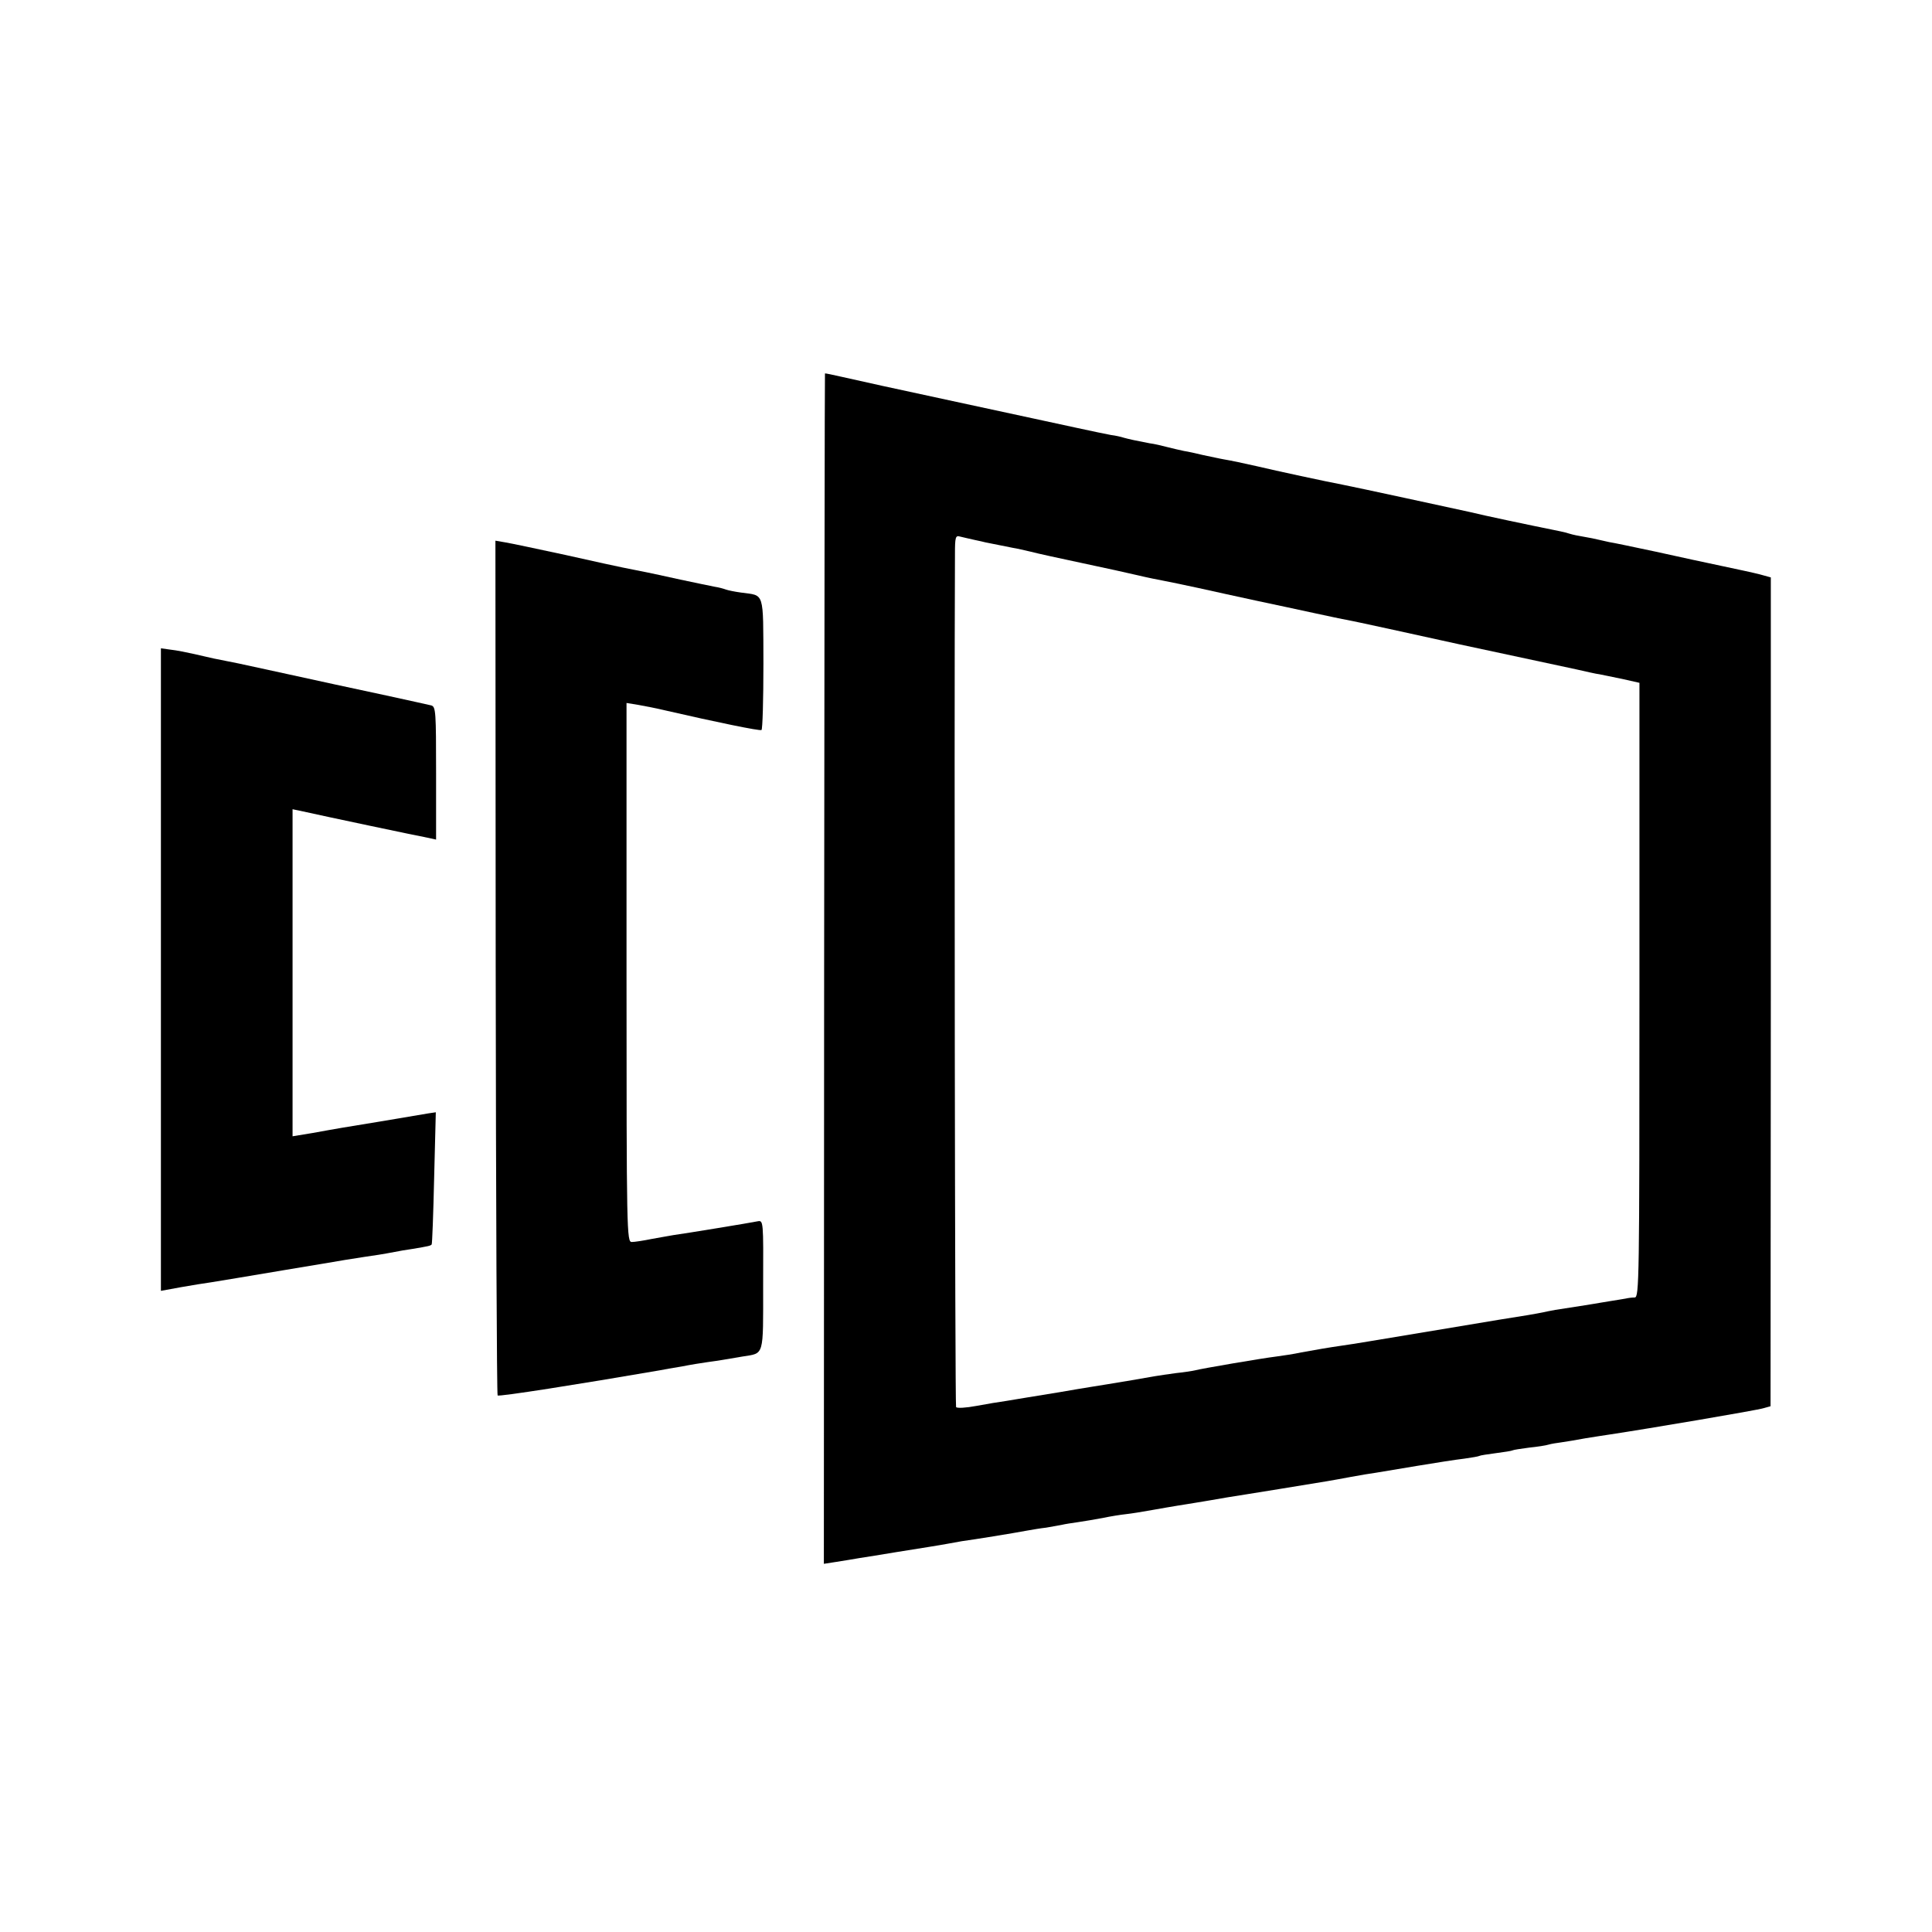
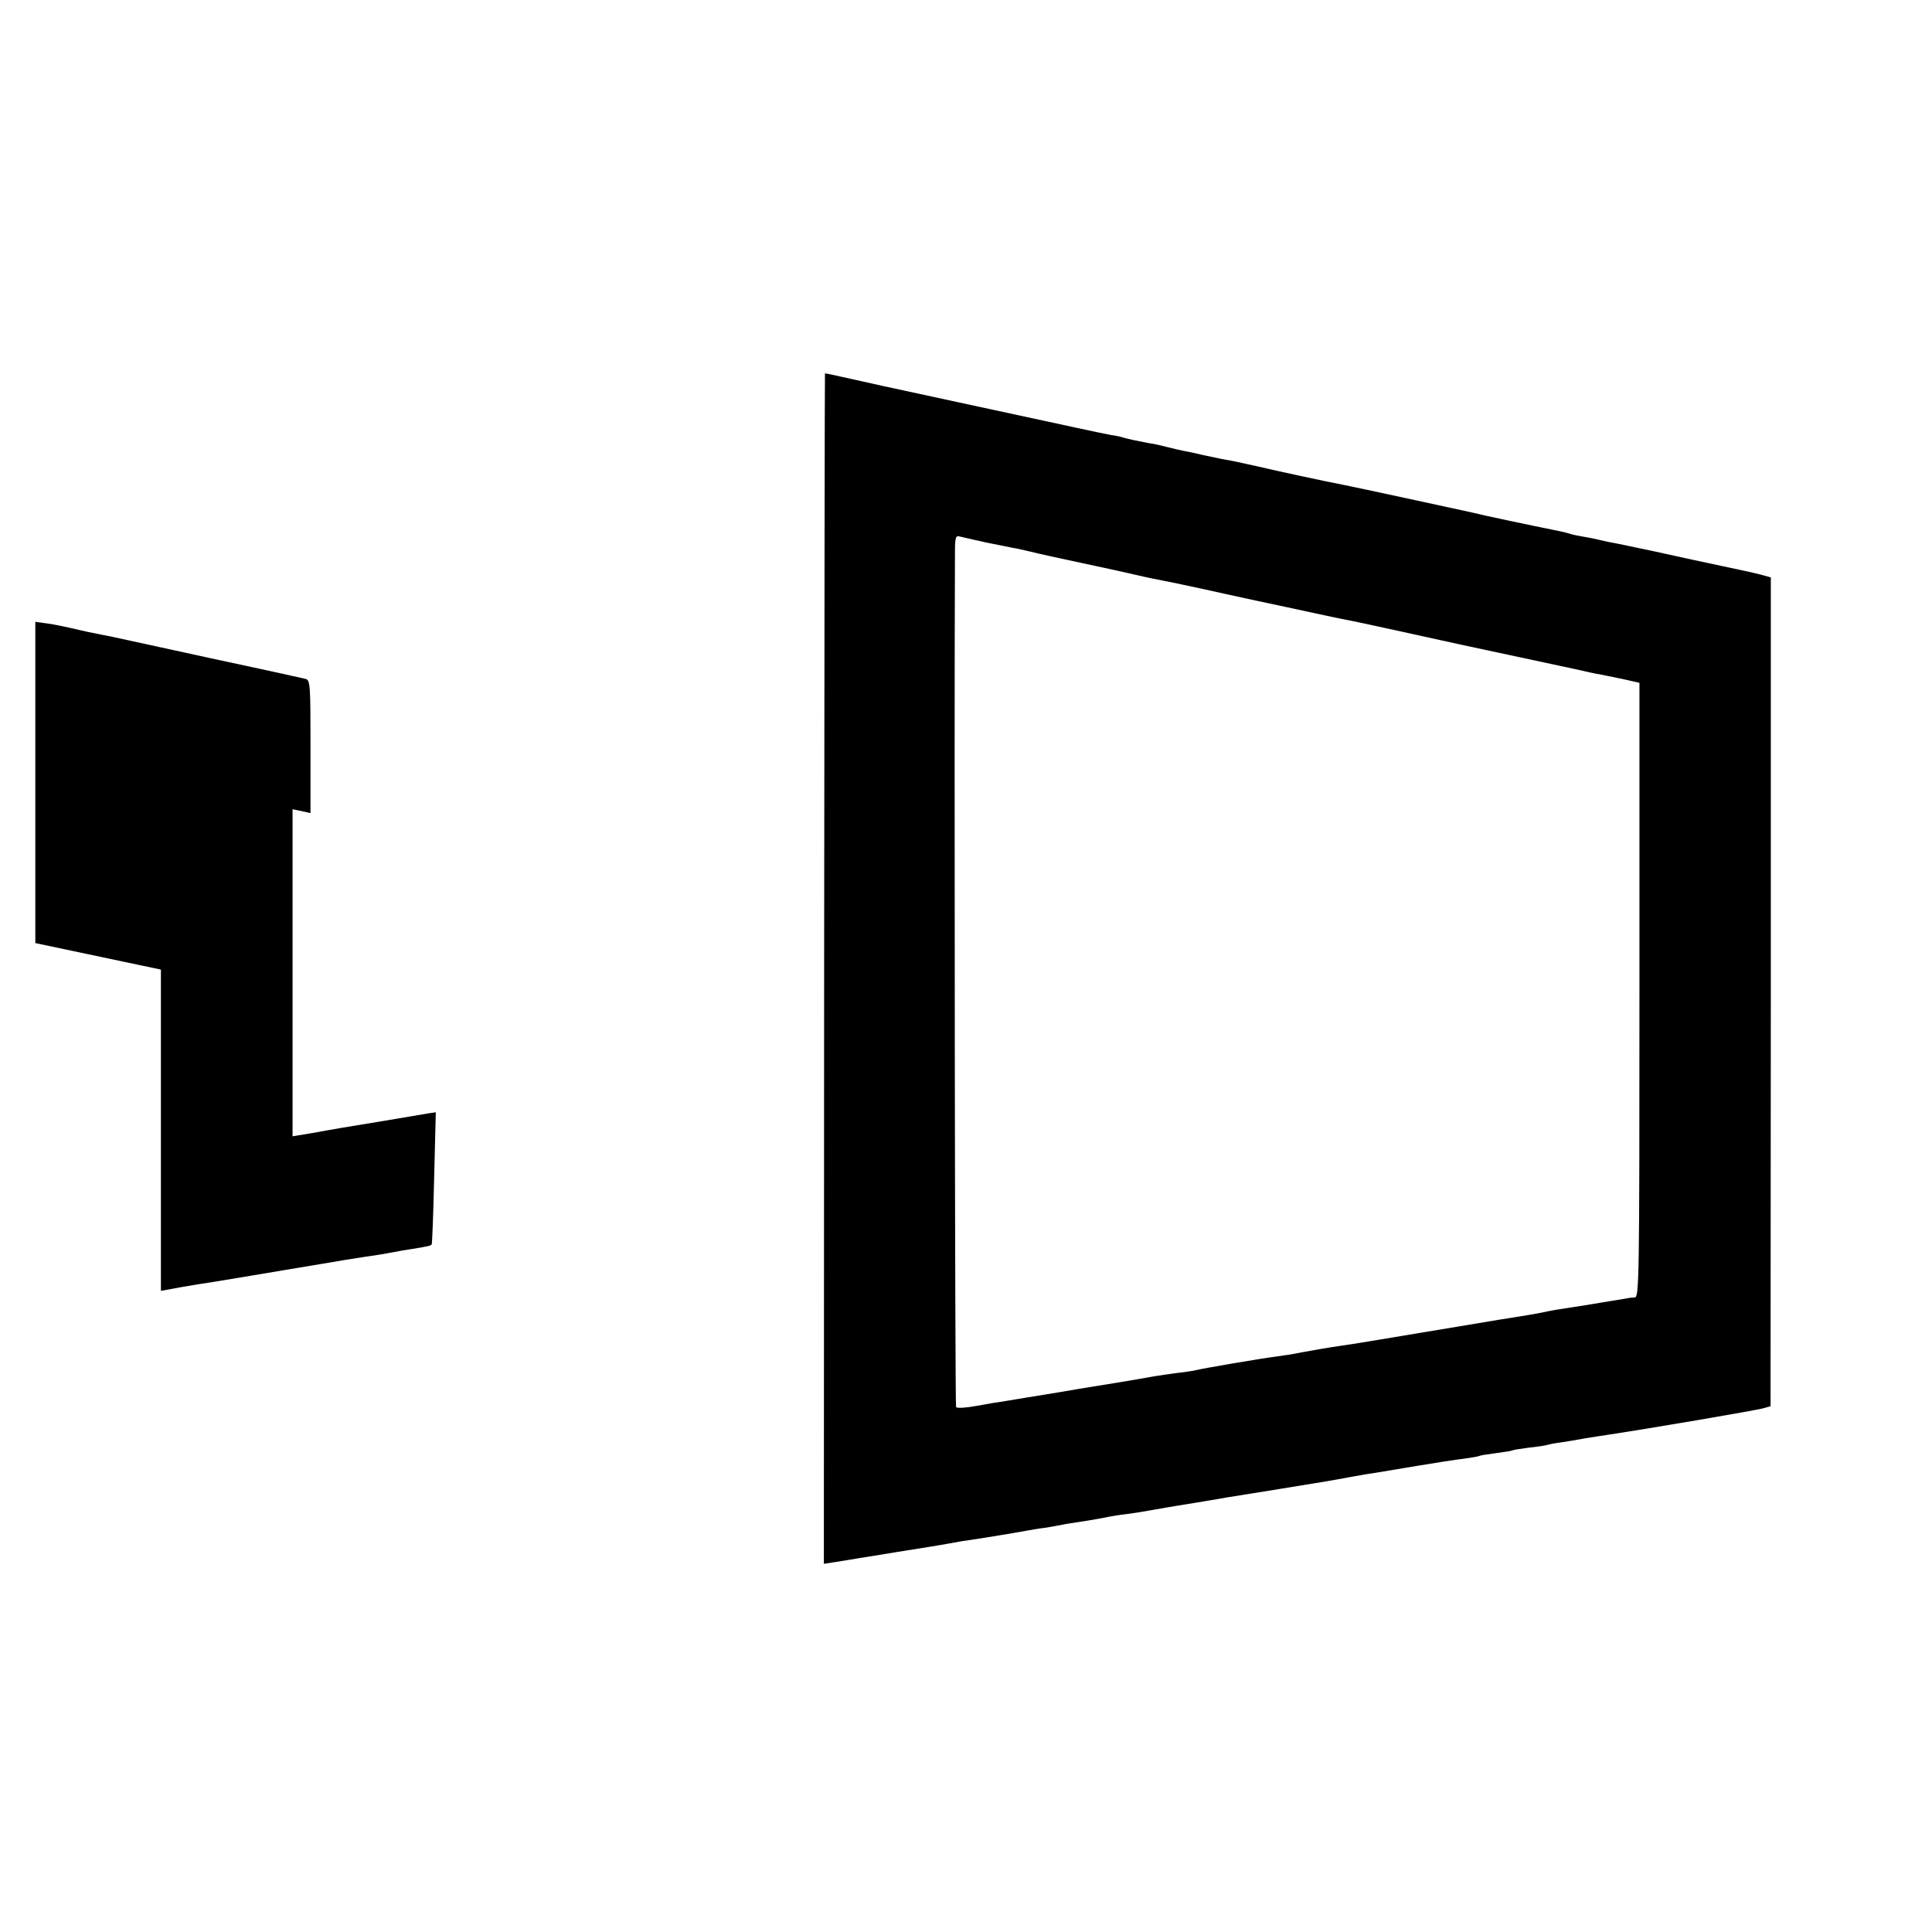
<svg xmlns="http://www.w3.org/2000/svg" version="1.0" width="700pt" height="700pt" viewBox="0 0 700 700" preserveAspectRatio="xMidYMid meet">
  <g transform="translate(0,700) scale(0.1,-0.1)" fill="#000000" stroke="none">
    <path d="M2989 5647 c-1 -1 -2 -972 -3 -2158 l-1 -2155 45 7 c25 4 63 10 85 14 22 3 81 13 130 21 50 8 106 17 125 20 19 3 49 8 65 11 17 3 39 7 50 9 45 6 181 28 240 39 17 3 46 8 65 10 19 3 44 8 56 10 12 3 39 7 60 10 21 3 62 10 89 15 28 6 66 12 85 14 19 2 62 9 95 15 33 6 75 13 93 16 17 3 46 7 62 10 17 3 44 7 60 10 17 3 42 7 58 10 15 2 99 16 187 30 191 31 185 30 260 44 33 6 74 13 90 15 17 3 84 14 150 25 66 11 143 23 170 26 28 4 52 8 55 10 3 2 30 6 60 10 30 4 57 8 60 10 3 2 30 6 60 10 30 3 62 8 71 11 10 3 30 6 45 8 16 2 56 9 89 15 33 5 74 12 90 14 133 20 535 88 555 95 l25 7 1 1502 0 1501 -40 11 c-23 6 -84 19 -136 30 -52 11 -160 34 -240 52 -80 17 -156 33 -170 35 -14 3 -32 7 -40 9 -8 2 -31 7 -50 10 -19 3 -43 8 -52 11 -9 3 -25 7 -35 9 -114 23 -280 58 -328 70 -55 12 -414 90 -461 99 -58 11 -240 50 -311 67 -44 10 -96 21 -115 24 -18 3 -53 11 -78 16 -25 6 -56 13 -70 15 -14 3 -41 9 -60 14 -19 5 -48 12 -65 14 -48 9 -75 15 -93 20 -9 3 -30 8 -47 10 -16 3 -70 14 -120 25 -49 11 -247 53 -440 95 -192 41 -378 82 -412 90 -35 8 -64 14 -64 13z m541 -603 c19 -4 37 -8 40 -9 55 -11 79 -16 100 -20 14 -2 43 -9 65 -14 22 -6 105 -24 185 -41 80 -17 172 -37 205 -45 33 -8 74 -16 90 -19 17 -3 73 -15 125 -26 52 -12 147 -32 210 -46 63 -13 158 -34 210 -45 52 -11 106 -23 120 -25 23 -4 247 -53 410 -89 36 -8 130 -28 210 -45 80 -17 174 -37 210 -45 36 -8 74 -17 85 -18 11 -2 48 -10 83 -17 l62 -14 0 -1113 c0 -1053 -1 -1113 -17 -1114 -10 0 -25 -2 -33 -4 -8 -1 -33 -6 -55 -9 -23 -4 -50 -8 -60 -10 -19 -3 -67 -11 -140 -22 -16 -3 -37 -7 -45 -9 -8 -2 -33 -6 -55 -10 -22 -3 -161 -26 -310 -51 -283 -47 -311 -52 -360 -59 -56 -8 -100 -16 -150 -25 -27 -6 -69 -12 -91 -15 -50 -6 -273 -44 -294 -50 -8 -2 -39 -7 -69 -10 -30 -4 -63 -9 -75 -11 -27 -5 -145 -25 -171 -29 -11 -2 -90 -14 -175 -29 -85 -14 -173 -28 -195 -32 -22 -3 -71 -11 -108 -18 -37 -7 -70 -9 -73 -4 -4 6 -7 2460 -4 3091 0 60 2 68 18 63 9 -2 33 -8 52 -12z" />
-     <path d="M1796 3495 c1 -850 4 -1548 7 -1551 5 -5 297 41 587 91 14 3 50 9 80 14 30 6 73 13 95 16 23 3 50 7 60 9 11 2 40 7 65 11 80 13 75 -4 75 259 1 232 1 235 -20 231 -23 -5 -267 -45 -305 -50 -14 -2 -49 -9 -79 -14 -29 -6 -62 -11 -72 -11 -18 0 -19 31 -19 976 l0 977 43 -7 c23 -4 69 -13 102 -21 178 -41 338 -74 344 -70 4 2 7 111 7 241 -1 266 5 245 -81 257 -22 3 -47 8 -55 11 -8 3 -26 8 -40 10 -14 3 -70 14 -125 26 -55 12 -109 24 -120 26 -11 2 -31 6 -45 9 -14 3 -34 7 -45 9 -11 2 -103 22 -205 45 -102 22 -201 43 -220 46 l-35 6 1 -1546z" />
-     <path d="M583 3487 l0 -1164 71 13 c39 7 89 15 111 18 71 12 88 14 270 45 99 16 196 33 215 36 19 3 51 8 70 11 36 5 68 10 110 18 14 3 43 8 65 11 59 10 64 11 69 16 2 2 6 111 9 242 l6 237 -27 -4 c-74 -13 -281 -47 -312 -52 -19 -3 -68 -12 -107 -19 l-73 -12 0 592 0 593 38 -8 c66 -15 426 -91 455 -96 l27 -6 0 241 c0 220 -1 240 -17 245 -10 2 -83 19 -163 36 -80 17 -163 35 -186 40 -39 9 -309 67 -349 76 -11 2 -31 6 -45 9 -14 3 -34 7 -45 9 -11 3 -42 9 -70 16 -27 6 -66 14 -86 16 l-36 5 0 -1164z" />
+     <path d="M583 3487 l0 -1164 71 13 c39 7 89 15 111 18 71 12 88 14 270 45 99 16 196 33 215 36 19 3 51 8 70 11 36 5 68 10 110 18 14 3 43 8 65 11 59 10 64 11 69 16 2 2 6 111 9 242 l6 237 -27 -4 c-74 -13 -281 -47 -312 -52 -19 -3 -68 -12 -107 -19 l-73 -12 0 592 0 593 38 -8 l27 -6 0 241 c0 220 -1 240 -17 245 -10 2 -83 19 -163 36 -80 17 -163 35 -186 40 -39 9 -309 67 -349 76 -11 2 -31 6 -45 9 -14 3 -34 7 -45 9 -11 3 -42 9 -70 16 -27 6 -66 14 -86 16 l-36 5 0 -1164z" />
  </g>
</svg>